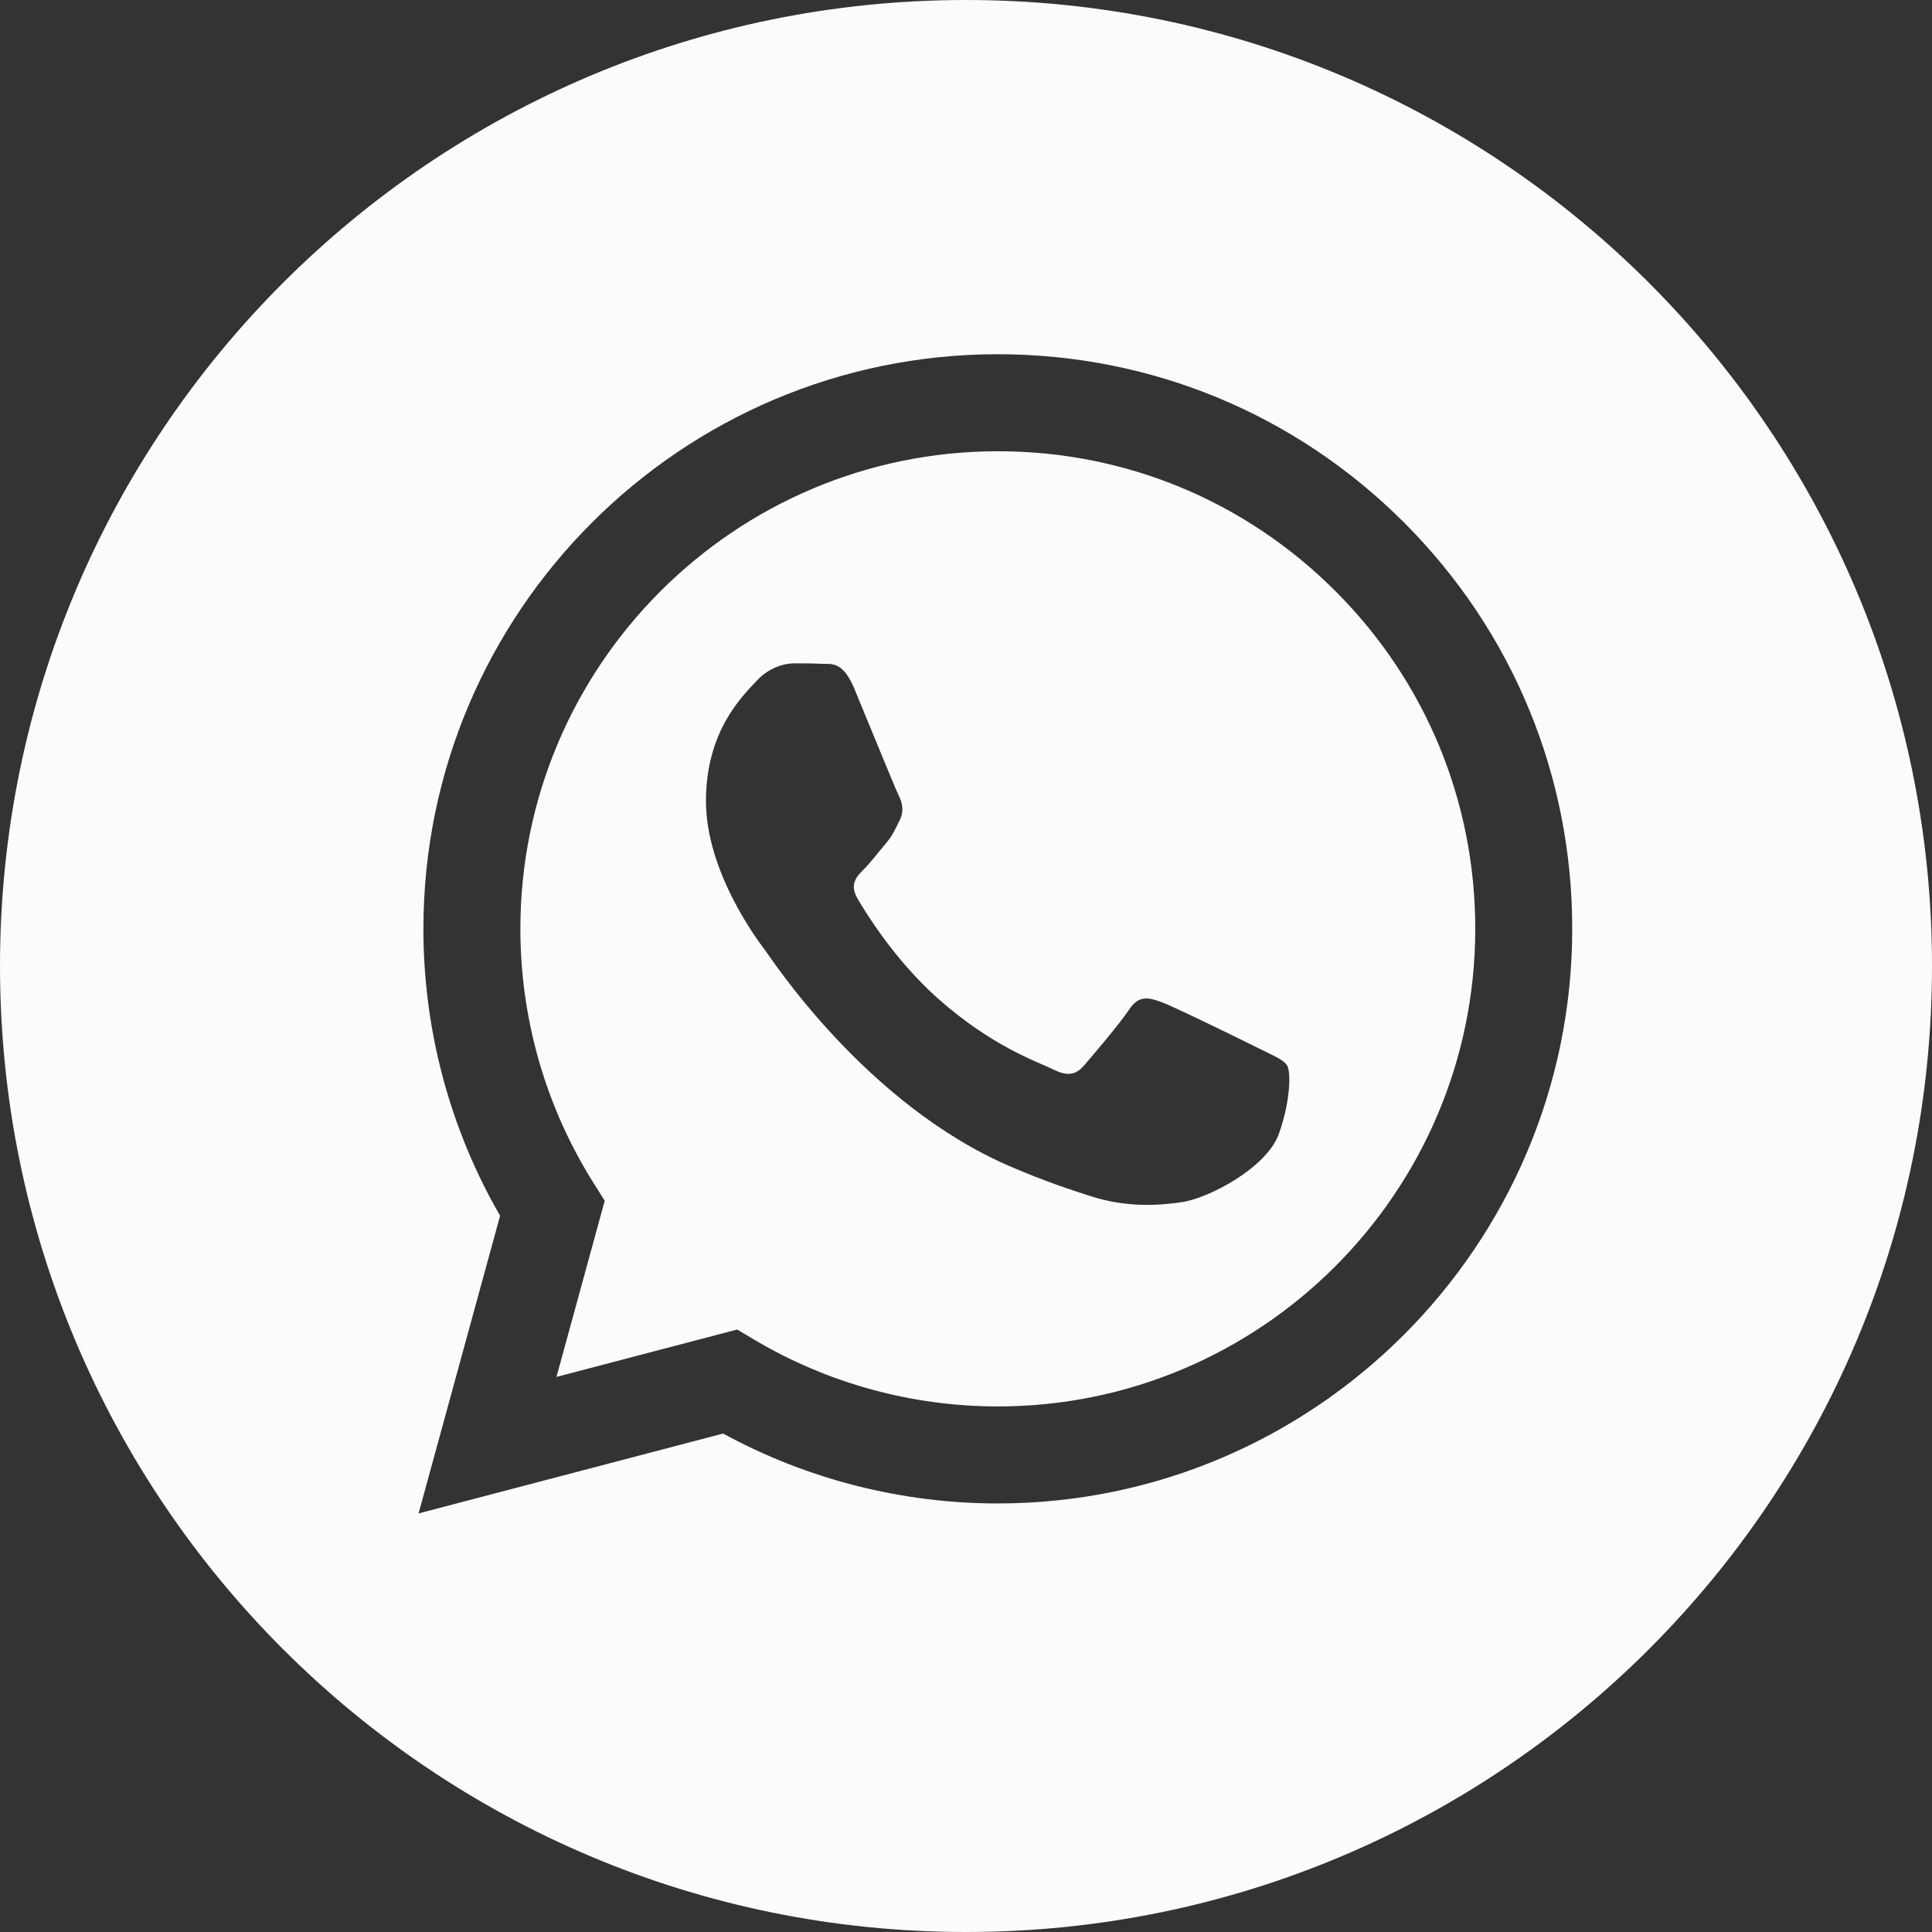
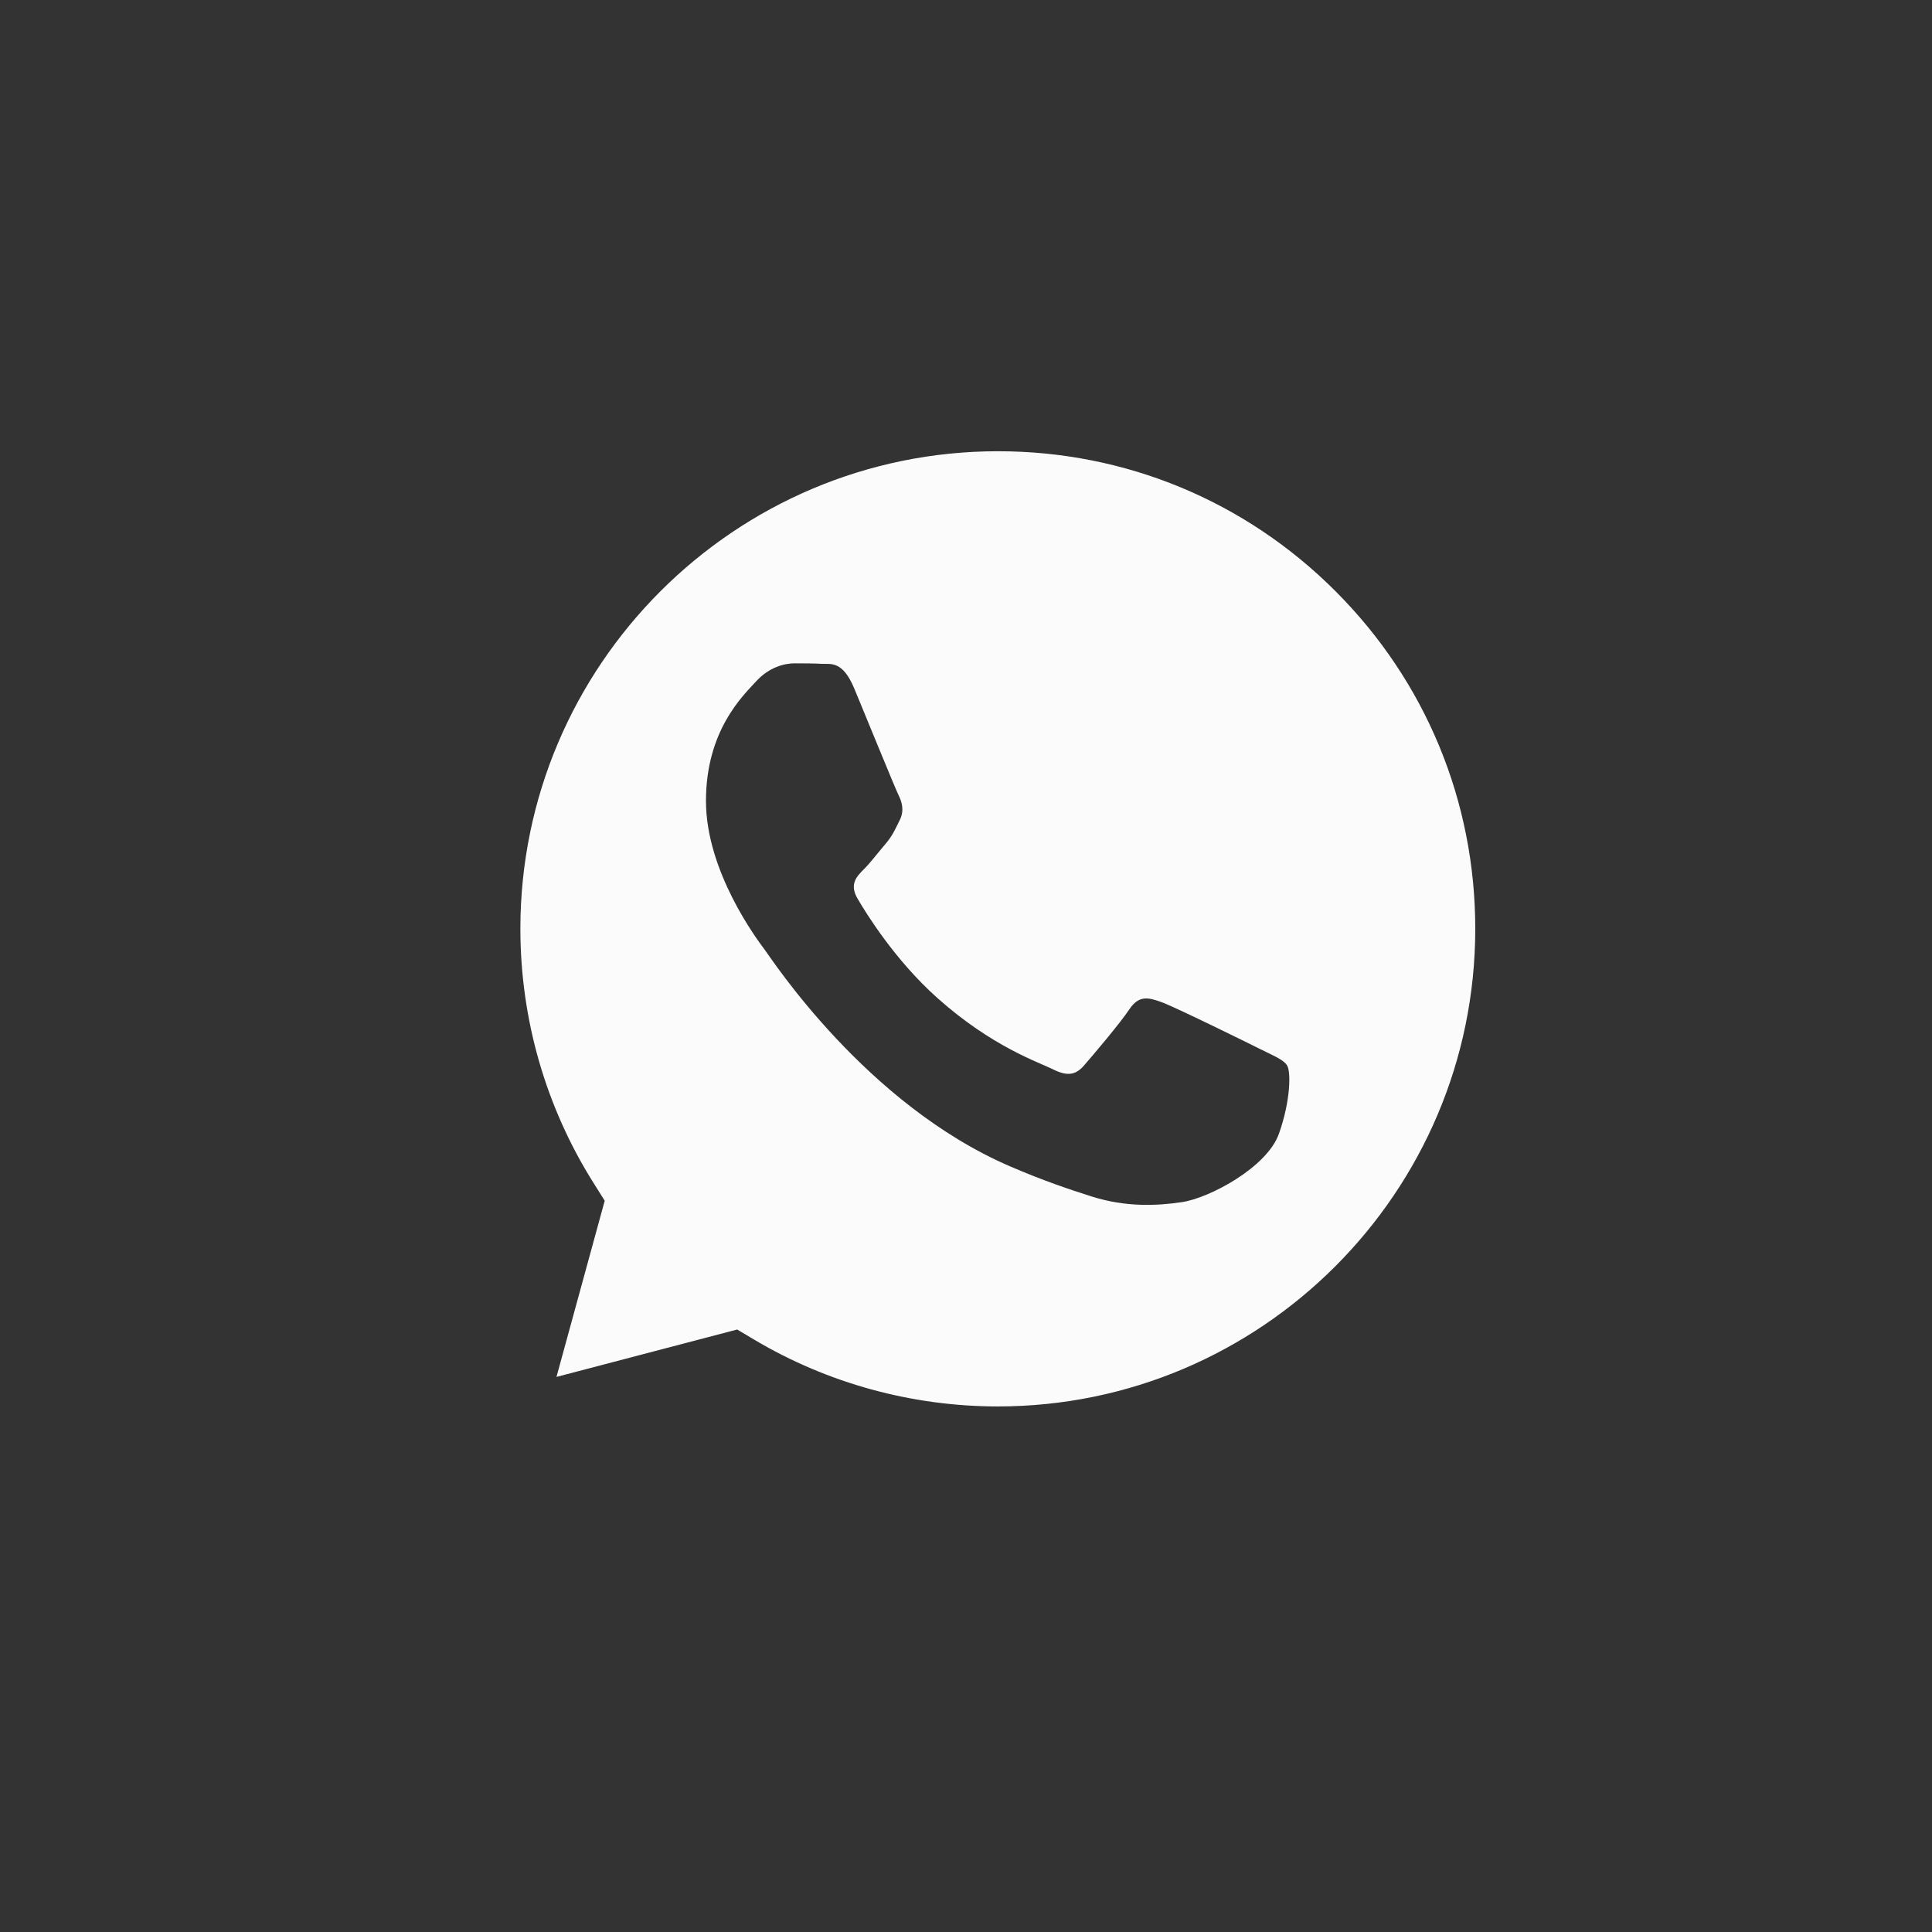
<svg xmlns="http://www.w3.org/2000/svg" width="32" height="32" viewBox="0 0 32 32" fill="none">
  <rect x="0" y="0" width="32" height="32" fill="#333333" stroke="none" />
-   <path fill-rule="evenodd" clip-rule="evenodd" d="M16 32C7.163 32 0 24.837 0 16C0 7.163 7.163 0 16 0C24.837 0 32 7.163 32 16C32 24.837 24.837 32 16 32ZM16.527 24.902C21.773 24.899 26.039 20.632 26.041 15.388C26.043 12.845 25.054 10.455 23.258 8.657C21.461 6.859 19.072 5.868 16.527 5.867C11.283 5.867 7.015 10.134 7.013 15.38C7.012 17.057 7.45 18.694 8.283 20.137L6.933 25.067L11.977 23.744C13.367 24.502 14.931 24.901 16.523 24.902H16.527Z" fill="#FBFBFC" />
  <path fill-rule="evenodd" clip-rule="evenodd" d="M12.21 22.021L9.217 22.806L10.016 19.888L9.828 19.589C9.037 18.33 8.619 16.875 8.619 15.381C8.621 11.021 12.168 7.474 16.53 7.474C18.642 7.474 20.628 8.298 22.121 9.793C23.614 11.287 24.436 13.274 24.435 15.387C24.433 19.747 20.886 23.295 16.527 23.295H16.524C15.105 23.294 13.713 22.913 12.499 22.193L12.21 22.021ZM21.32 17.65C21.261 17.551 21.102 17.491 20.865 17.372C20.627 17.253 19.458 16.678 19.24 16.599C19.022 16.52 18.864 16.48 18.705 16.718C18.547 16.956 18.091 17.491 17.953 17.65C17.814 17.809 17.675 17.829 17.438 17.71C17.2 17.591 16.434 17.34 15.526 16.53C14.819 15.899 14.342 15.121 14.203 14.883C14.065 14.645 14.189 14.516 14.308 14.398C14.415 14.291 14.545 14.12 14.664 13.981C14.783 13.842 14.823 13.743 14.902 13.585C14.981 13.426 14.941 13.287 14.882 13.168C14.823 13.049 14.347 11.879 14.149 11.403C13.956 10.94 13.76 11.002 13.614 10.995C13.476 10.988 13.317 10.987 13.159 10.987C13 10.987 12.743 11.046 12.525 11.284C12.307 11.522 11.693 12.097 11.693 13.267C11.693 14.437 12.544 15.568 12.663 15.726C12.782 15.885 14.34 18.286 16.724 19.316C17.292 19.561 17.734 19.707 18.08 19.817C18.649 19.998 19.167 19.972 19.577 19.911C20.034 19.843 20.983 19.336 21.182 18.781C21.38 18.225 21.38 17.749 21.32 17.65Z" fill="#FBFBFC" />
</svg>